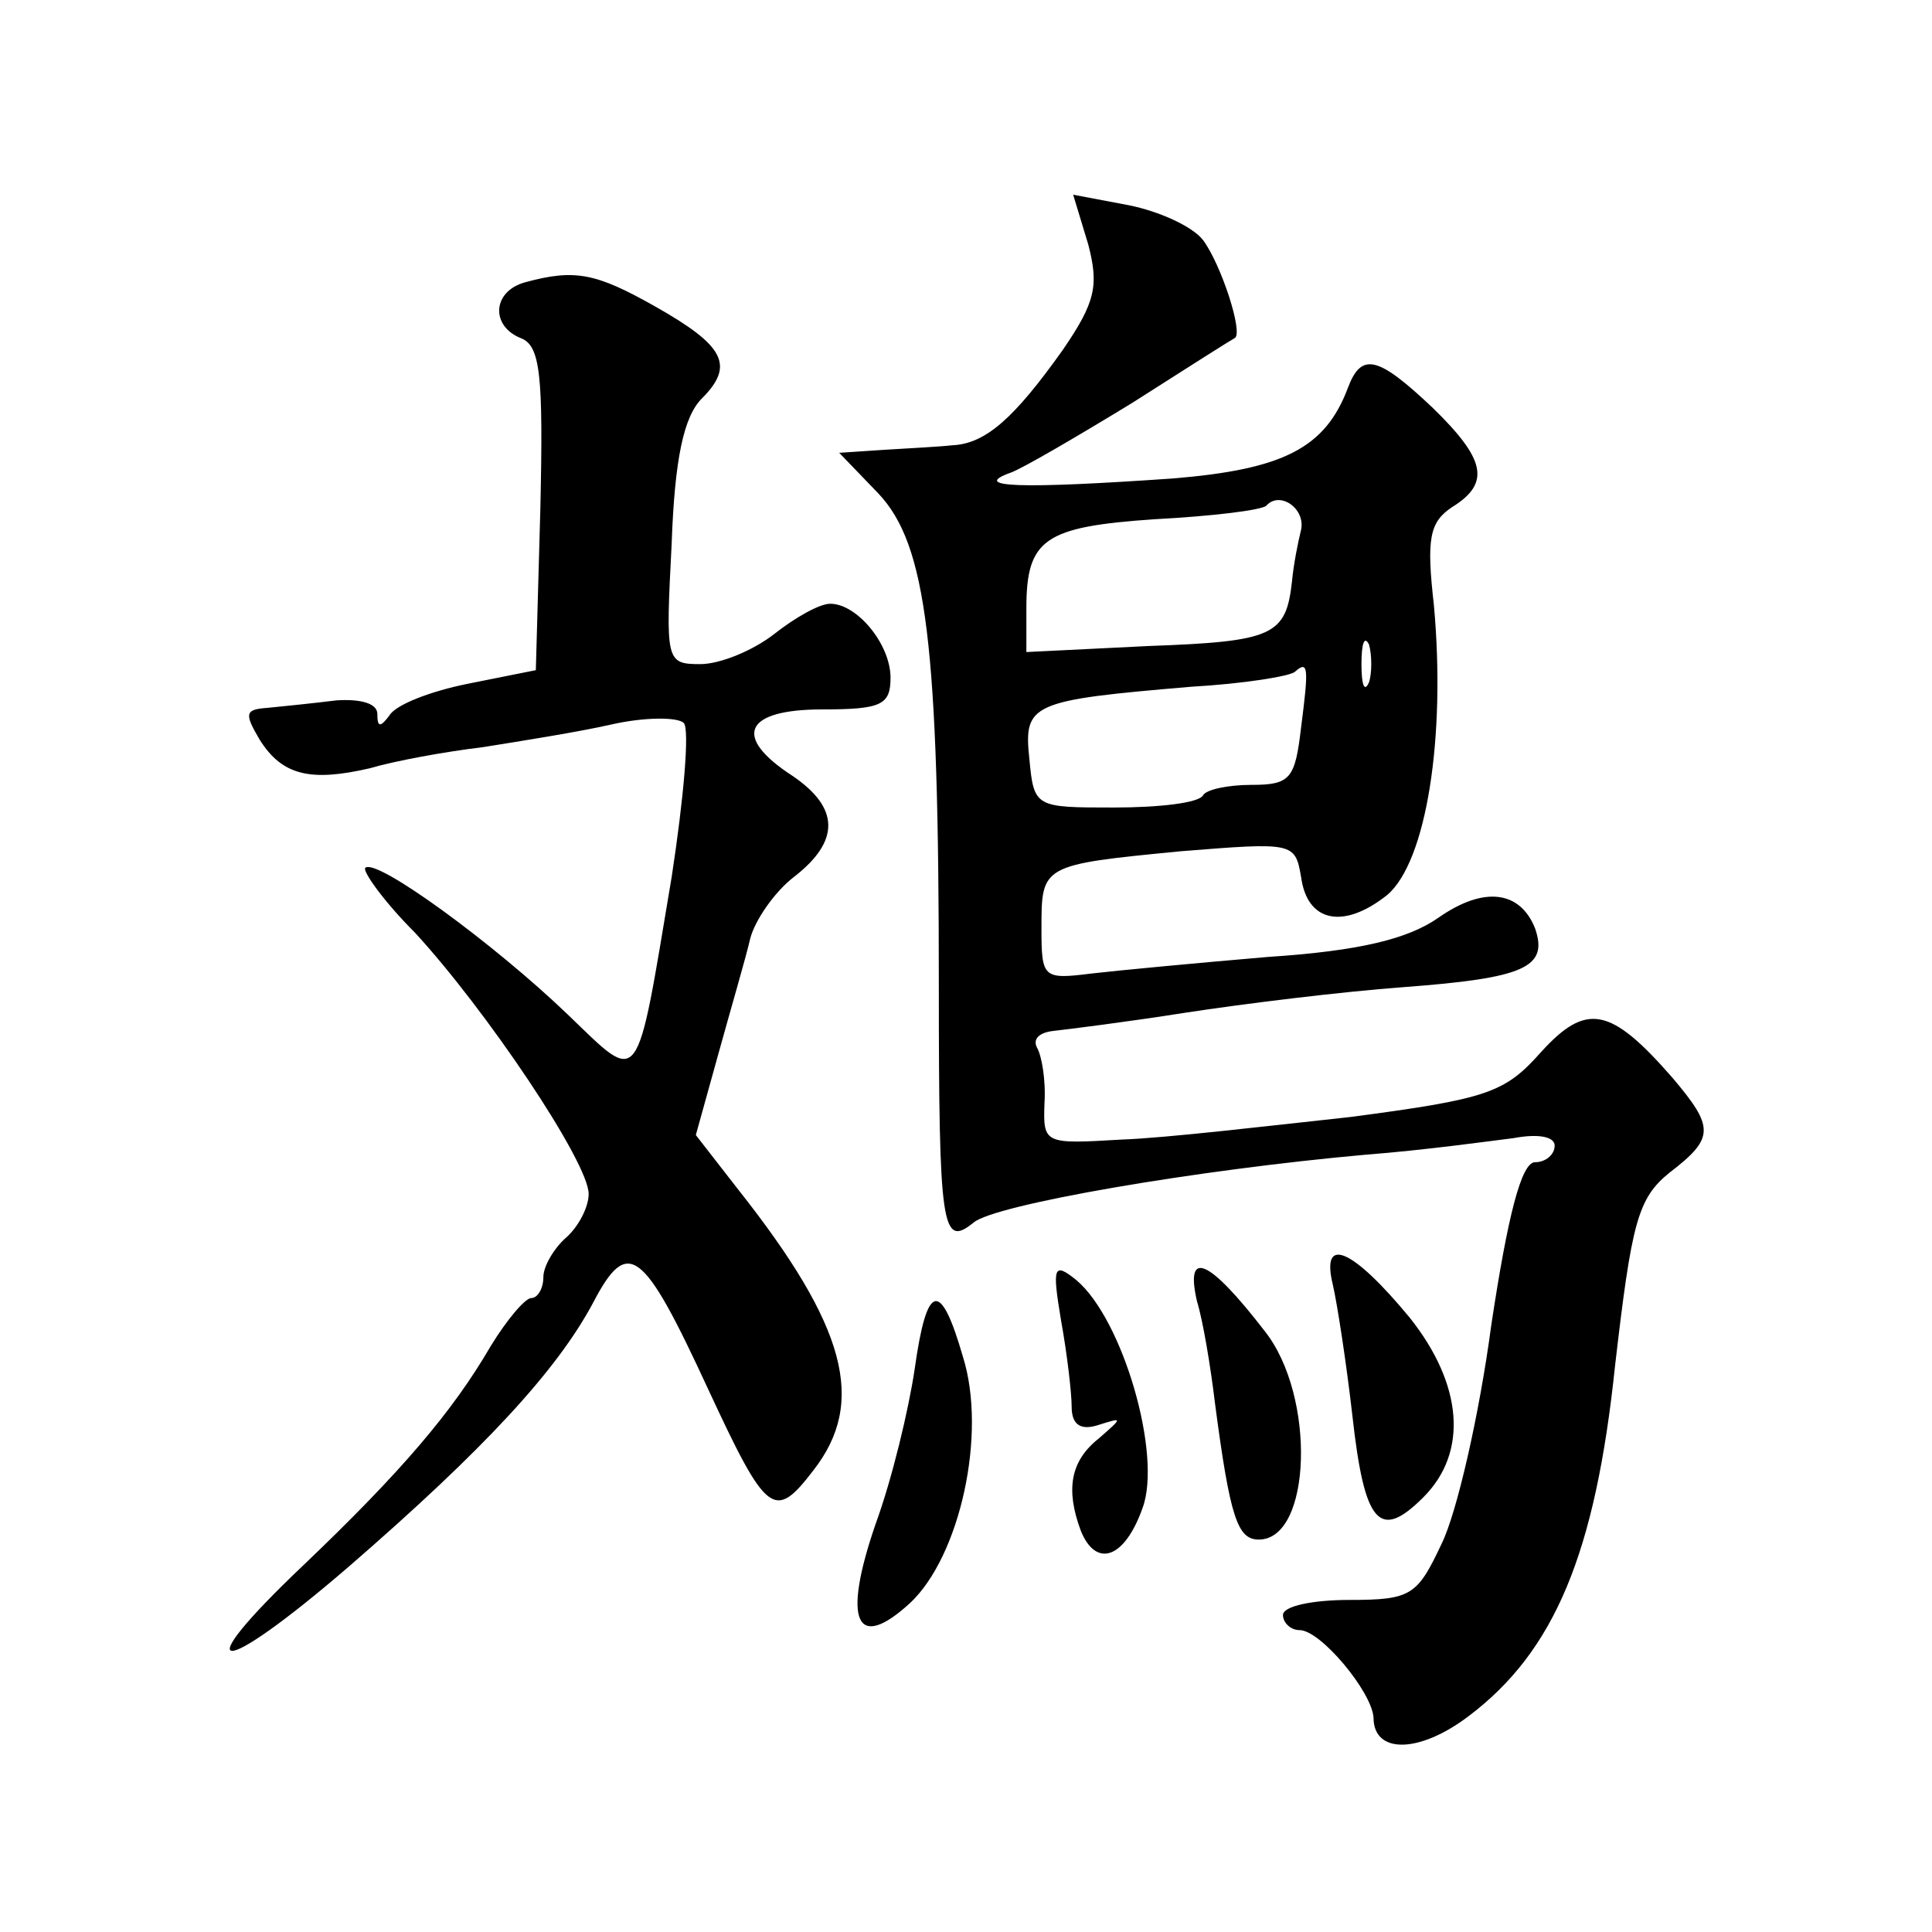
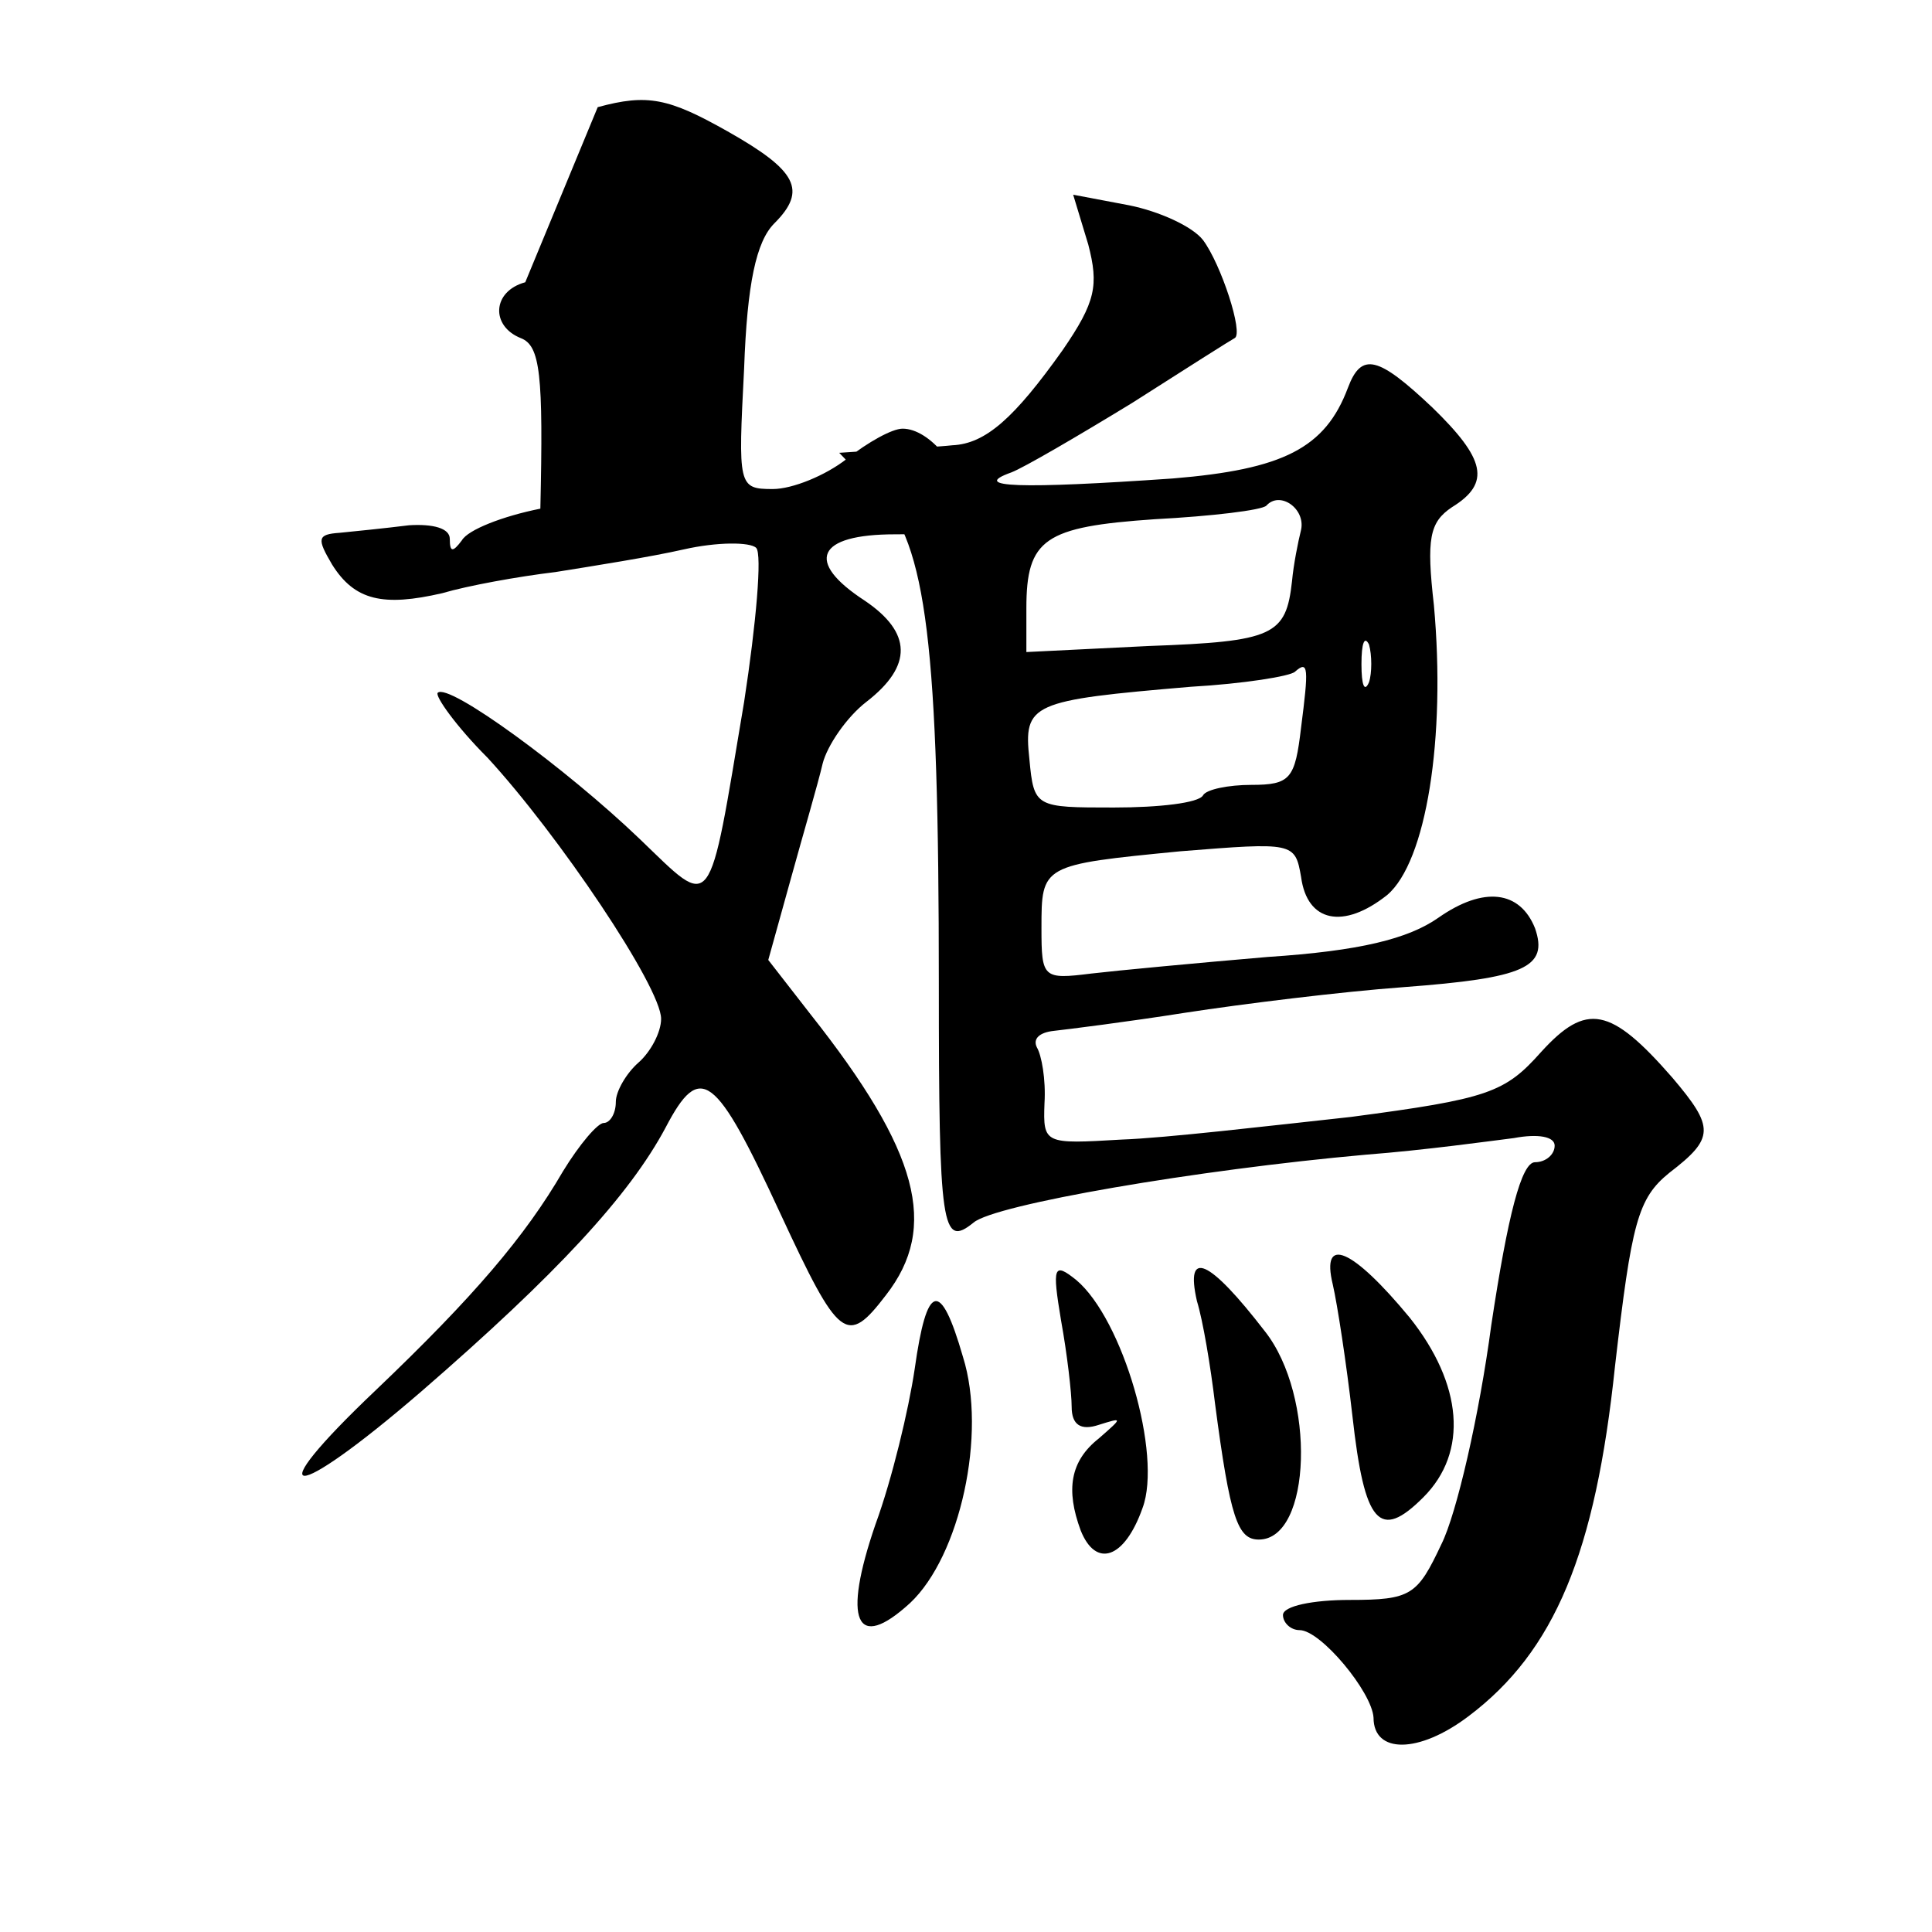
<svg xmlns="http://www.w3.org/2000/svg" version="1.0" width="128pt" height="128pt" viewBox="0 0 128 128" preserveAspectRatio="xMidYMid meet">
  <g transform="translate(0,128) scale(0.1,-0.1)" fill="#0" stroke="none">
-     <path d="M721 1118 c7 -27 5 -38 -17 -70 -32 -45 -51 -62 -73 -63 -9 -1 -29 -2 -45 -3 l-30 -2 26 -27 c32 -34 40 -100 40 -325 0 -162 2 -175 23 -158 14 12 148 35 260 45 39 3 82 9 98 11 16 3 27 1 27 -5 0 -6 -6 -11 -13 -11 -9 0 -18 -35 -29 -108 -8 -60 -23 -125 -33 -145 -16 -34 -20 -37 -61 -37 -24 0 -44 -4 -44 -10 0 -5 5 -10 11 -10 14 0 48 -41 49 -58 0 -24 30 -24 63 1 57 43 84 108 97 232 11 95 15 111 36 128 30 23 30 30 2 63 -41 47 -57 50 -87 17 -24 -27 -35 -31 -126 -43 -55 -6 -123 -14 -152 -15 -51 -3 -52 -3 -51 24 1 16 -2 32 -5 37 -3 6 2 10 11 11 9 1 49 6 87 12 39 6 104 14 145 17 80 6 96 13 87 39 -10 25 -34 28 -64 7 -20 -14 -52 -22 -113 -26 -47 -4 -100 -9 -117 -11 -32 -4 -33 -3 -33 30 0 42 0 42 92 51 75 6 76 6 80 -17 4 -30 28 -35 57 -12 26 22 39 104 31 192 -5 44 -3 55 12 65 26 16 22 32 -13 66 -36 34 -47 37 -56 13 -15 -40 -43 -54 -116 -60 -101 -7 -135 -6 -107 4 8 3 44 24 80 46 36 23 66 42 68 43 6 3 -9 49 -21 65 -7 9 -29 19 -49 23 l-37 7 10 -33z m141 -189 c-2 -8 -5 -23 -6 -34 -4 -36 -12 -40 -95 -43 l-81 -4 0 29 c0 46 12 54 85 59 38 2 71 6 74 9 9 10 26 -2 23 -16z m45 -101 c-3 -7 -5 -2 -5 12 0 14 2 19 5 13 2 -7 2 -19 0 -25z m-45 -30 c-4 -34 -7 -38 -33 -38 -15 0 -30 -3 -32 -7 -3 -5 -29 -8 -59 -8 -52 0 -53 0 -56 32 -4 37 1 39 107 48 35 2 66 7 69 10 9 8 9 2 4 -37z M348 1093 c-22 -6 -23 -29 -3 -37 13 -5 15 -24 13 -113 l-3 -107 -45 -9 c-25 -5 -48 -14 -52 -21 -6 -8 -8 -8 -8 1 0 7 -11 10 -27 9 -16 -2 -36 -4 -46 -5 -15 -1 -15 -4 -5 -21 15 -24 34 -28 73 -19 17 5 50 11 75 14 25 4 63 10 85 15 22 5 44 5 48 1 4 -4 0 -50 -8 -102 -24 -143 -20 -138 -69 -91 -49 47 -127 104 -134 97 -2 -2 12 -22 33 -43 47 -51 115 -152 115 -173 0 -9 -7 -22 -15 -29 -8 -7 -15 -19 -15 -26 0 -8 -4 -14 -8 -14 -4 0 -16 -14 -27 -32 -25 -43 -59 -83 -124 -145 -79 -75 -57 -76 30 -1 90 78 138 130 162 175 23 44 33 36 76 -57 39 -84 44 -88 70 -54 35 45 22 95 -50 186 l-28 36 15 54 c8 29 18 63 21 76 3 12 16 31 29 41 31 24 30 46 -1 67 -40 26 -32 44 20 44 39 0 45 3 45 21 0 22 -22 49 -40 49 -7 0 -23 -9 -37 -20 -14 -11 -36 -20 -49 -20 -23 0 -23 2 -19 80 2 56 8 84 20 96 22 22 15 35 -31 61 -39 22 -53 25 -86 16z M883 429 c3 -13 9 -52 13 -87 8 -72 18 -83 47 -54 30 30 26 75 -9 119 -38 46 -59 55 -51 22z M703 405 c4 -22 7 -48 7 -57 0 -12 6 -16 18 -12 16 5 16 5 0 -9 -19 -15 -22 -34 -12 -61 10 -25 29 -19 41 15 13 35 -13 125 -44 151 -15 12 -16 9 -10 -27z M793 418 c4 -13 9 -43 12 -68 10 -76 15 -90 29 -90 35 0 38 95 4 138 -37 48 -53 55 -45 20z M606 373 c-4 -27 -15 -73 -26 -103 -22 -64 -13 -85 23 -52 33 31 51 112 35 163 -15 52 -24 49 -32 -8z" />
+     <path d="M721 1118 c7 -27 5 -38 -17 -70 -32 -45 -51 -62 -73 -63 -9 -1 -29 -2 -45 -3 l-30 -2 26 -27 c32 -34 40 -100 40 -325 0 -162 2 -175 23 -158 14 12 148 35 260 45 39 3 82 9 98 11 16 3 27 1 27 -5 0 -6 -6 -11 -13 -11 -9 0 -18 -35 -29 -108 -8 -60 -23 -125 -33 -145 -16 -34 -20 -37 -61 -37 -24 0 -44 -4 -44 -10 0 -5 5 -10 11 -10 14 0 48 -41 49 -58 0 -24 30 -24 63 1 57 43 84 108 97 232 11 95 15 111 36 128 30 23 30 30 2 63 -41 47 -57 50 -87 17 -24 -27 -35 -31 -126 -43 -55 -6 -123 -14 -152 -15 -51 -3 -52 -3 -51 24 1 16 -2 32 -5 37 -3 6 2 10 11 11 9 1 49 6 87 12 39 6 104 14 145 17 80 6 96 13 87 39 -10 25 -34 28 -64 7 -20 -14 -52 -22 -113 -26 -47 -4 -100 -9 -117 -11 -32 -4 -33 -3 -33 30 0 42 0 42 92 51 75 6 76 6 80 -17 4 -30 28 -35 57 -12 26 22 39 104 31 192 -5 44 -3 55 12 65 26 16 22 32 -13 66 -36 34 -47 37 -56 13 -15 -40 -43 -54 -116 -60 -101 -7 -135 -6 -107 4 8 3 44 24 80 46 36 23 66 42 68 43 6 3 -9 49 -21 65 -7 9 -29 19 -49 23 l-37 7 10 -33z m141 -189 c-2 -8 -5 -23 -6 -34 -4 -36 -12 -40 -95 -43 l-81 -4 0 29 c0 46 12 54 85 59 38 2 71 6 74 9 9 10 26 -2 23 -16z m45 -101 c-3 -7 -5 -2 -5 12 0 14 2 19 5 13 2 -7 2 -19 0 -25z m-45 -30 c-4 -34 -7 -38 -33 -38 -15 0 -30 -3 -32 -7 -3 -5 -29 -8 -59 -8 -52 0 -53 0 -56 32 -4 37 1 39 107 48 35 2 66 7 69 10 9 8 9 2 4 -37z M348 1093 c-22 -6 -23 -29 -3 -37 13 -5 15 -24 13 -113 c-25 -5 -48 -14 -52 -21 -6 -8 -8 -8 -8 1 0 7 -11 10 -27 9 -16 -2 -36 -4 -46 -5 -15 -1 -15 -4 -5 -21 15 -24 34 -28 73 -19 17 5 50 11 75 14 25 4 63 10 85 15 22 5 44 5 48 1 4 -4 0 -50 -8 -102 -24 -143 -20 -138 -69 -91 -49 47 -127 104 -134 97 -2 -2 12 -22 33 -43 47 -51 115 -152 115 -173 0 -9 -7 -22 -15 -29 -8 -7 -15 -19 -15 -26 0 -8 -4 -14 -8 -14 -4 0 -16 -14 -27 -32 -25 -43 -59 -83 -124 -145 -79 -75 -57 -76 30 -1 90 78 138 130 162 175 23 44 33 36 76 -57 39 -84 44 -88 70 -54 35 45 22 95 -50 186 l-28 36 15 54 c8 29 18 63 21 76 3 12 16 31 29 41 31 24 30 46 -1 67 -40 26 -32 44 20 44 39 0 45 3 45 21 0 22 -22 49 -40 49 -7 0 -23 -9 -37 -20 -14 -11 -36 -20 -49 -20 -23 0 -23 2 -19 80 2 56 8 84 20 96 22 22 15 35 -31 61 -39 22 -53 25 -86 16z M883 429 c3 -13 9 -52 13 -87 8 -72 18 -83 47 -54 30 30 26 75 -9 119 -38 46 -59 55 -51 22z M703 405 c4 -22 7 -48 7 -57 0 -12 6 -16 18 -12 16 5 16 5 0 -9 -19 -15 -22 -34 -12 -61 10 -25 29 -19 41 15 13 35 -13 125 -44 151 -15 12 -16 9 -10 -27z M793 418 c4 -13 9 -43 12 -68 10 -76 15 -90 29 -90 35 0 38 95 4 138 -37 48 -53 55 -45 20z M606 373 c-4 -27 -15 -73 -26 -103 -22 -64 -13 -85 23 -52 33 31 51 112 35 163 -15 52 -24 49 -32 -8z" />
  </g>
</svg>